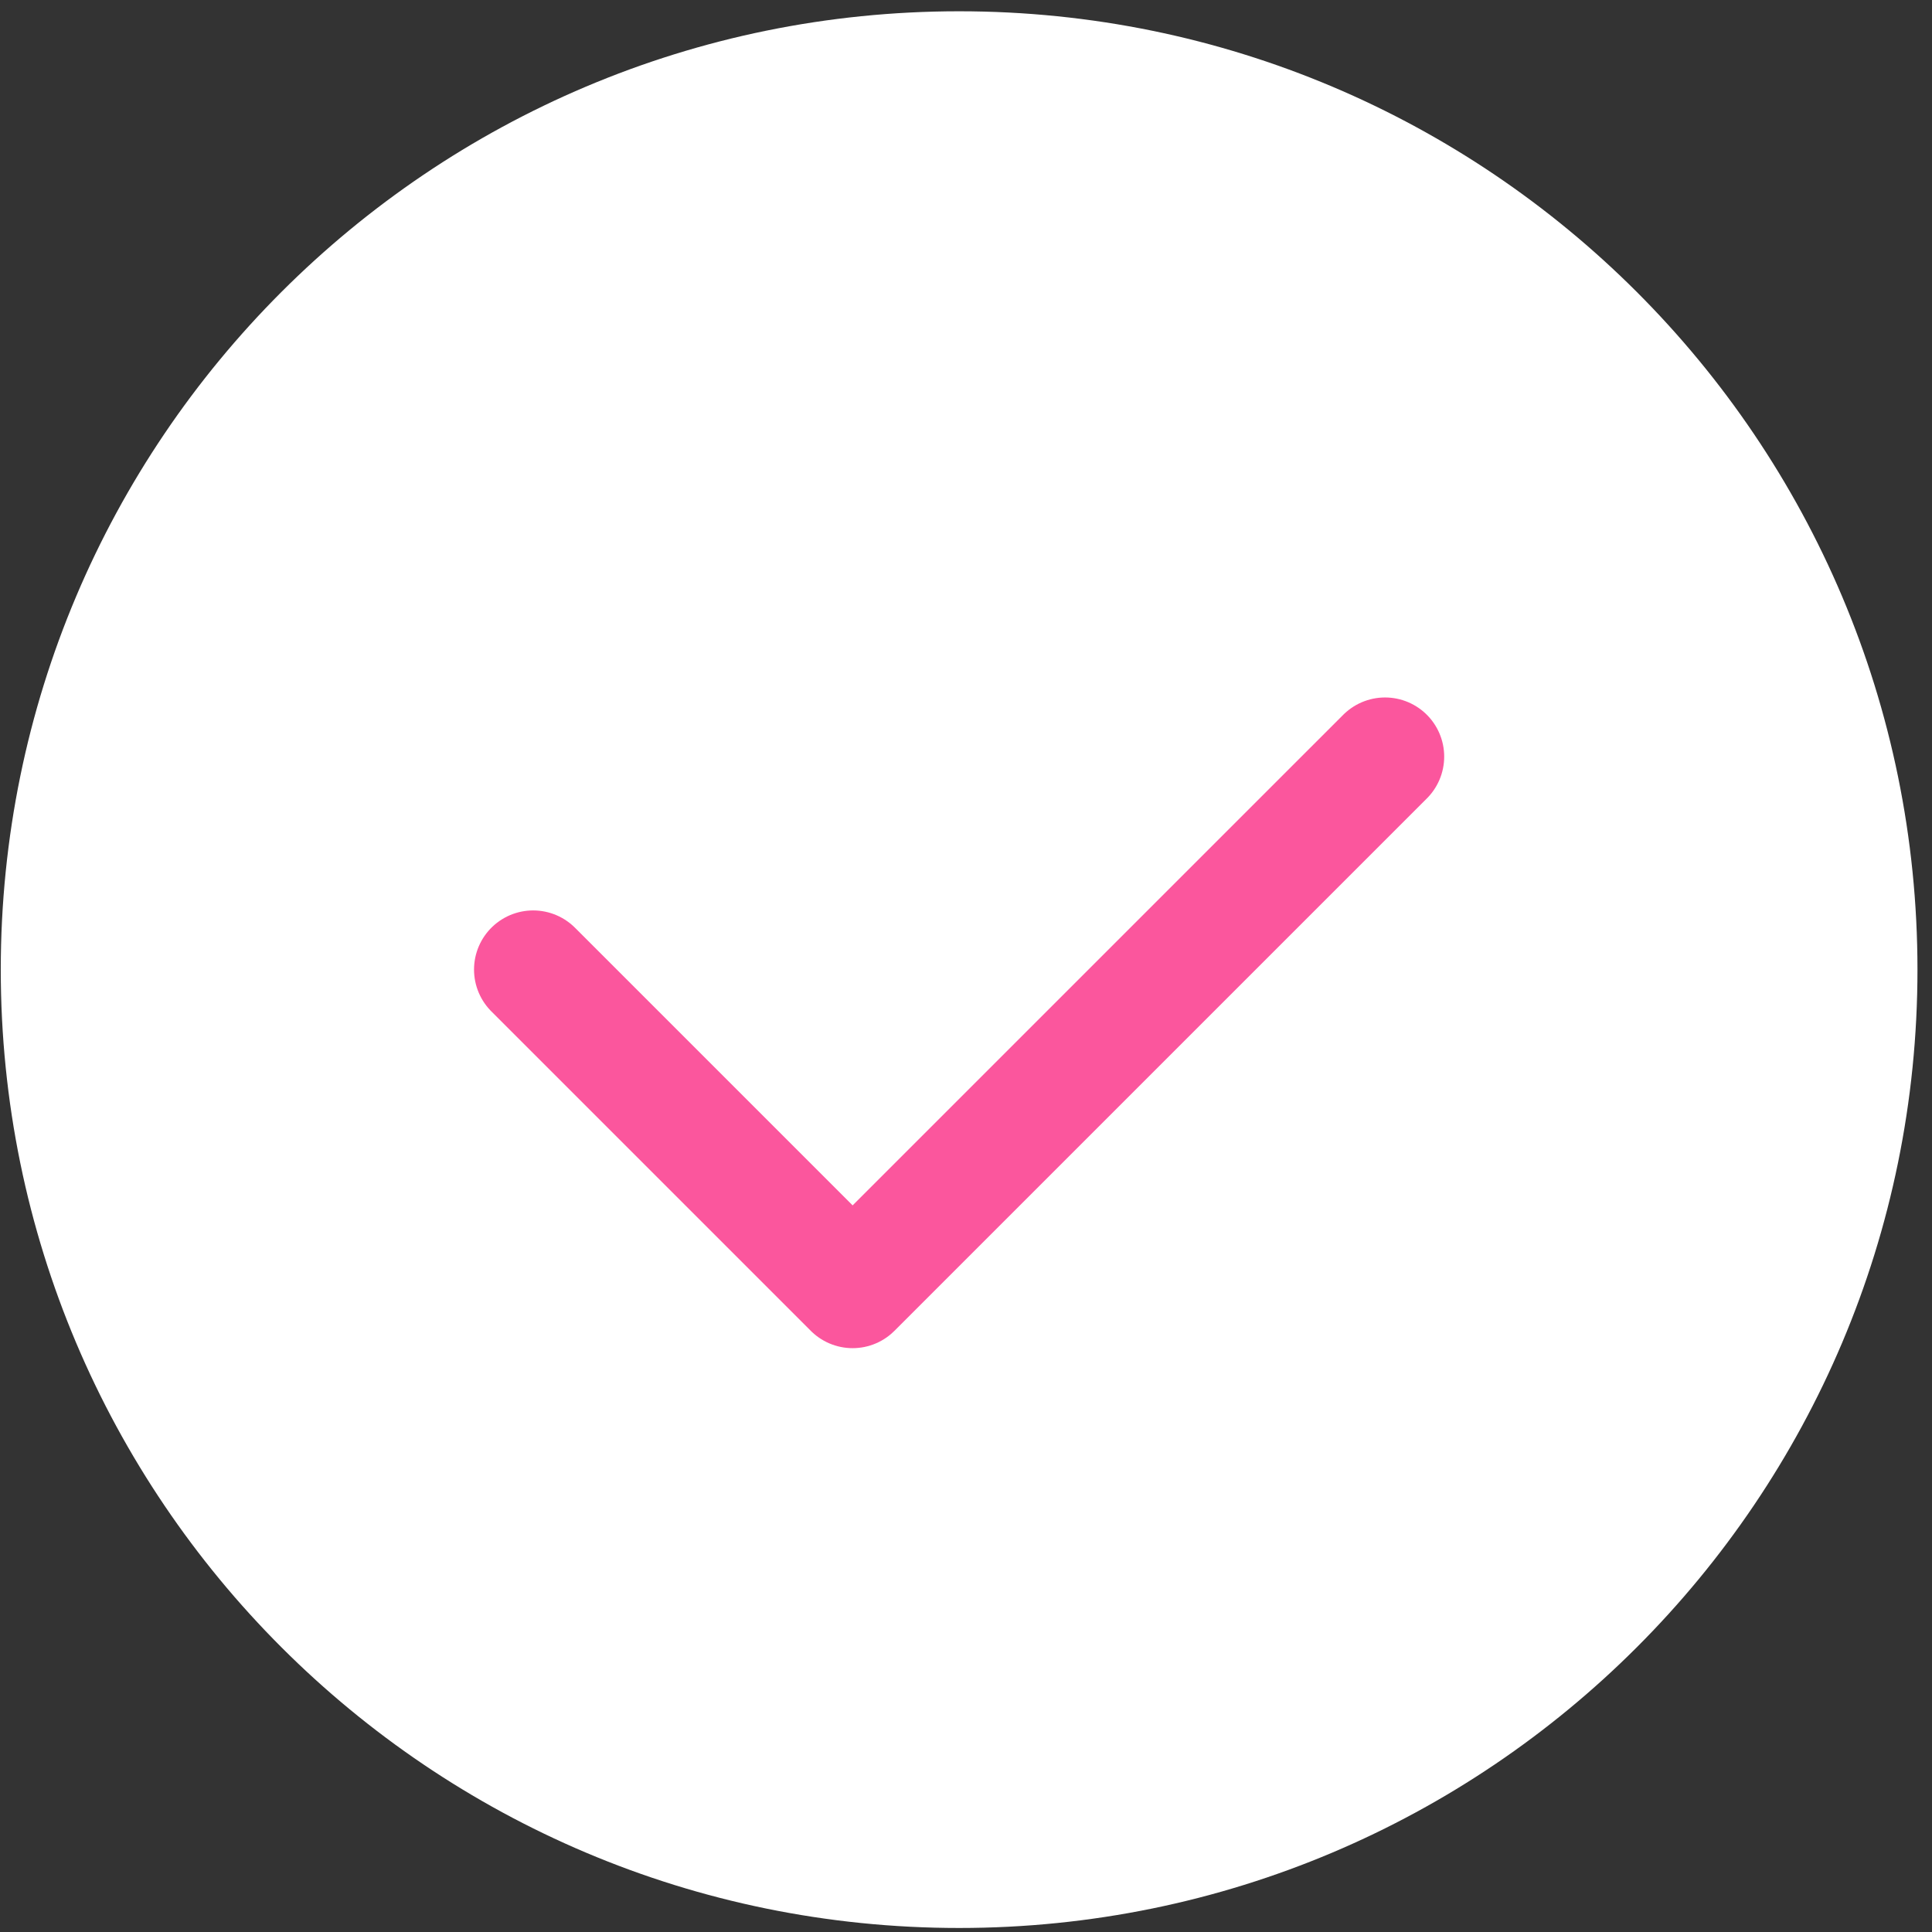
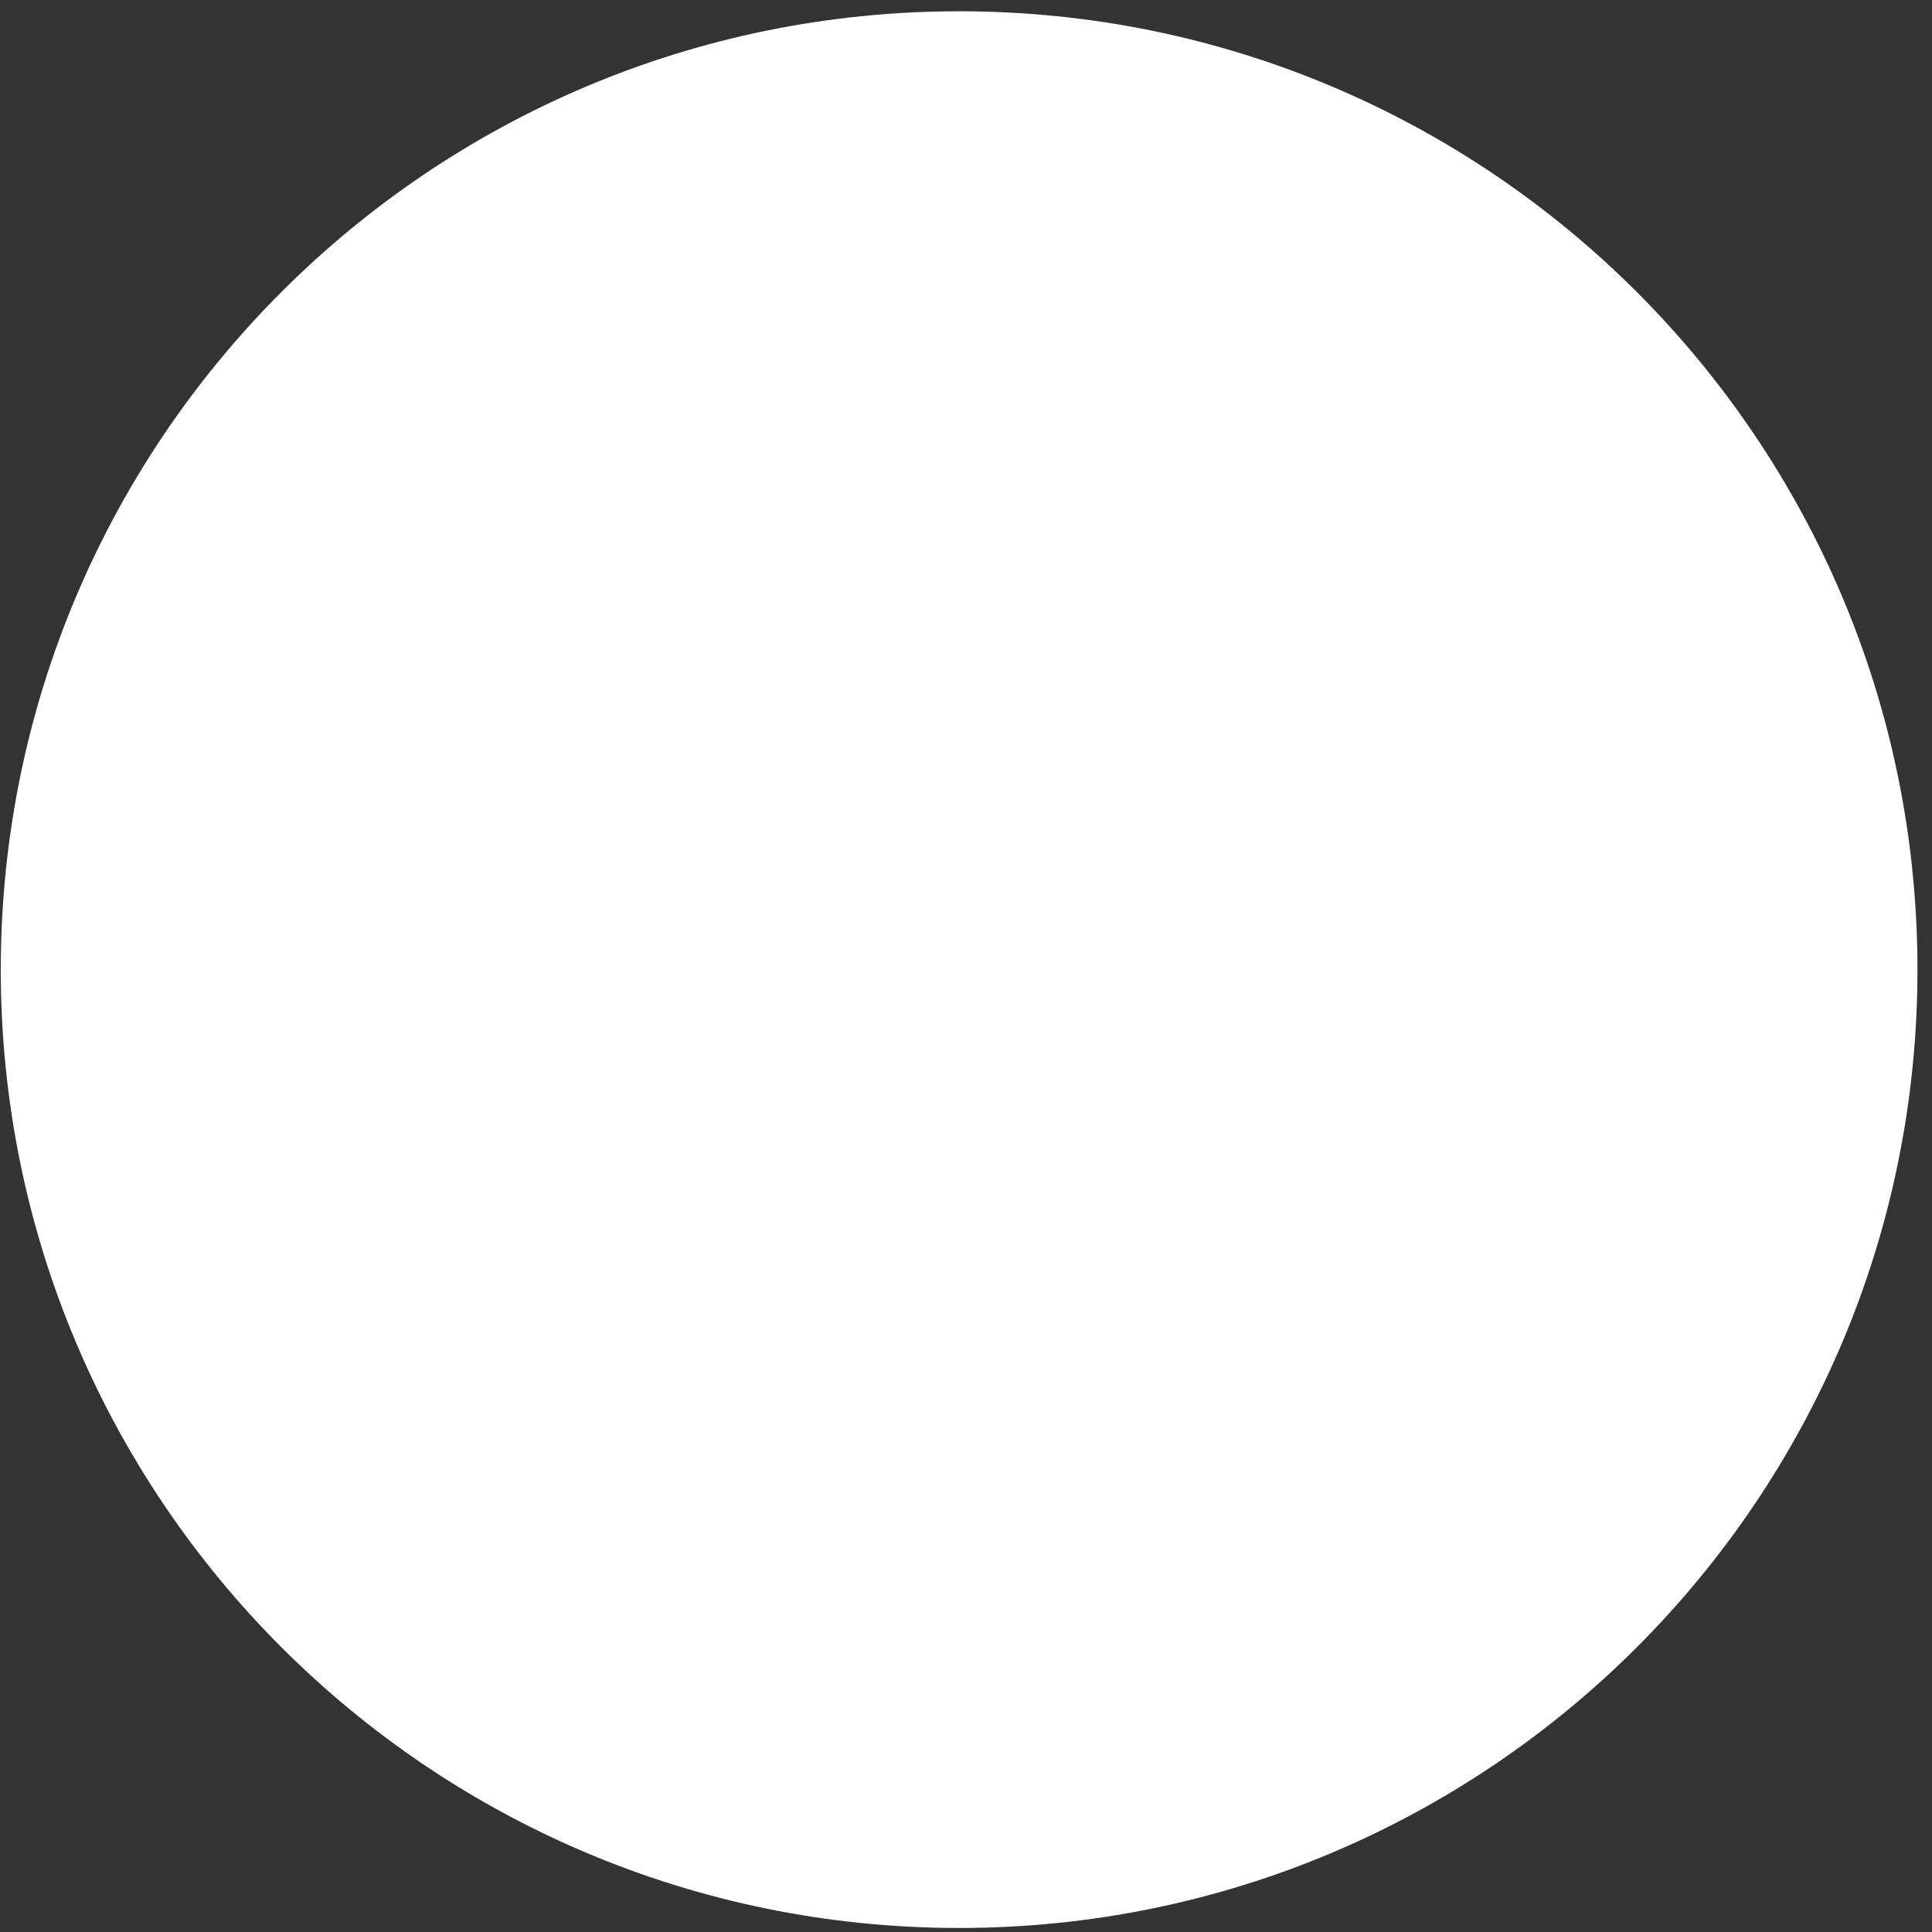
<svg xmlns="http://www.w3.org/2000/svg" width="98" height="98" viewBox="0 0 98 98" fill="none">
  <rect x="0" y="0" width="98" height="98" fill="#333333" stroke="none" />
  <path fill-rule="evenodd" clip-rule="evenodd" d="M48.651 97.796V97.796C21.801 97.796 0.039 76.034 0.039 49.184V49.184C0.039 22.334 21.801 0.572 48.651 0.572V0.572C75.501 0.572 97.263 22.334 97.263 49.184V49.184C97.263 76.034 75.501 97.796 48.651 97.796Z" fill="white" />
-   <path d="M70.256 38.379L43.249 65.385L27.045 49.181" stroke="#FB569D" stroke-width="6" stroke-linecap="round" stroke-linejoin="round" />
</svg>